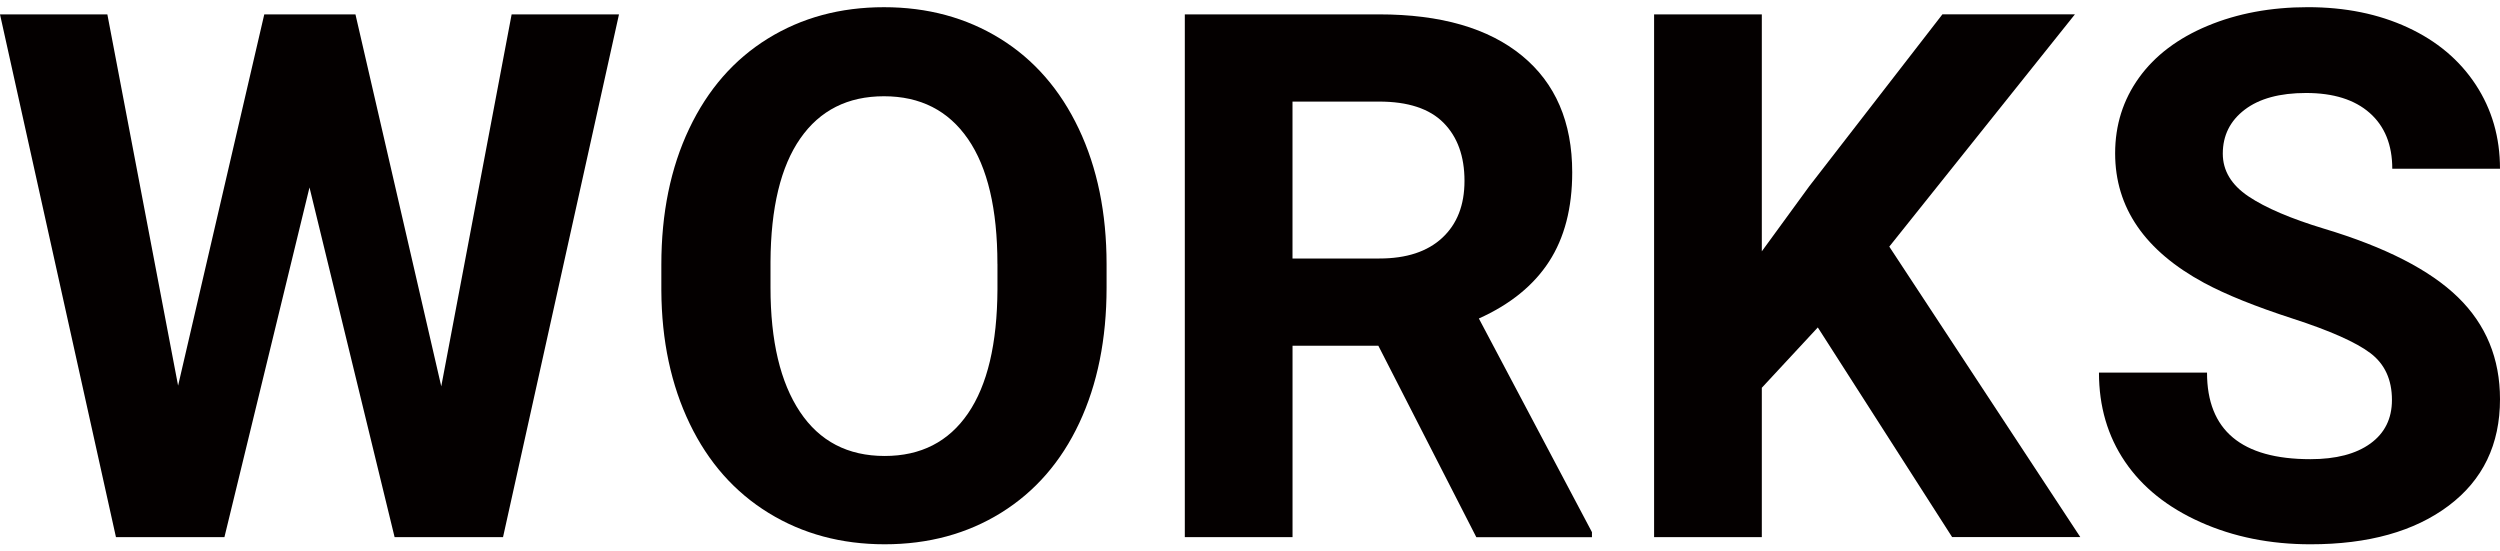
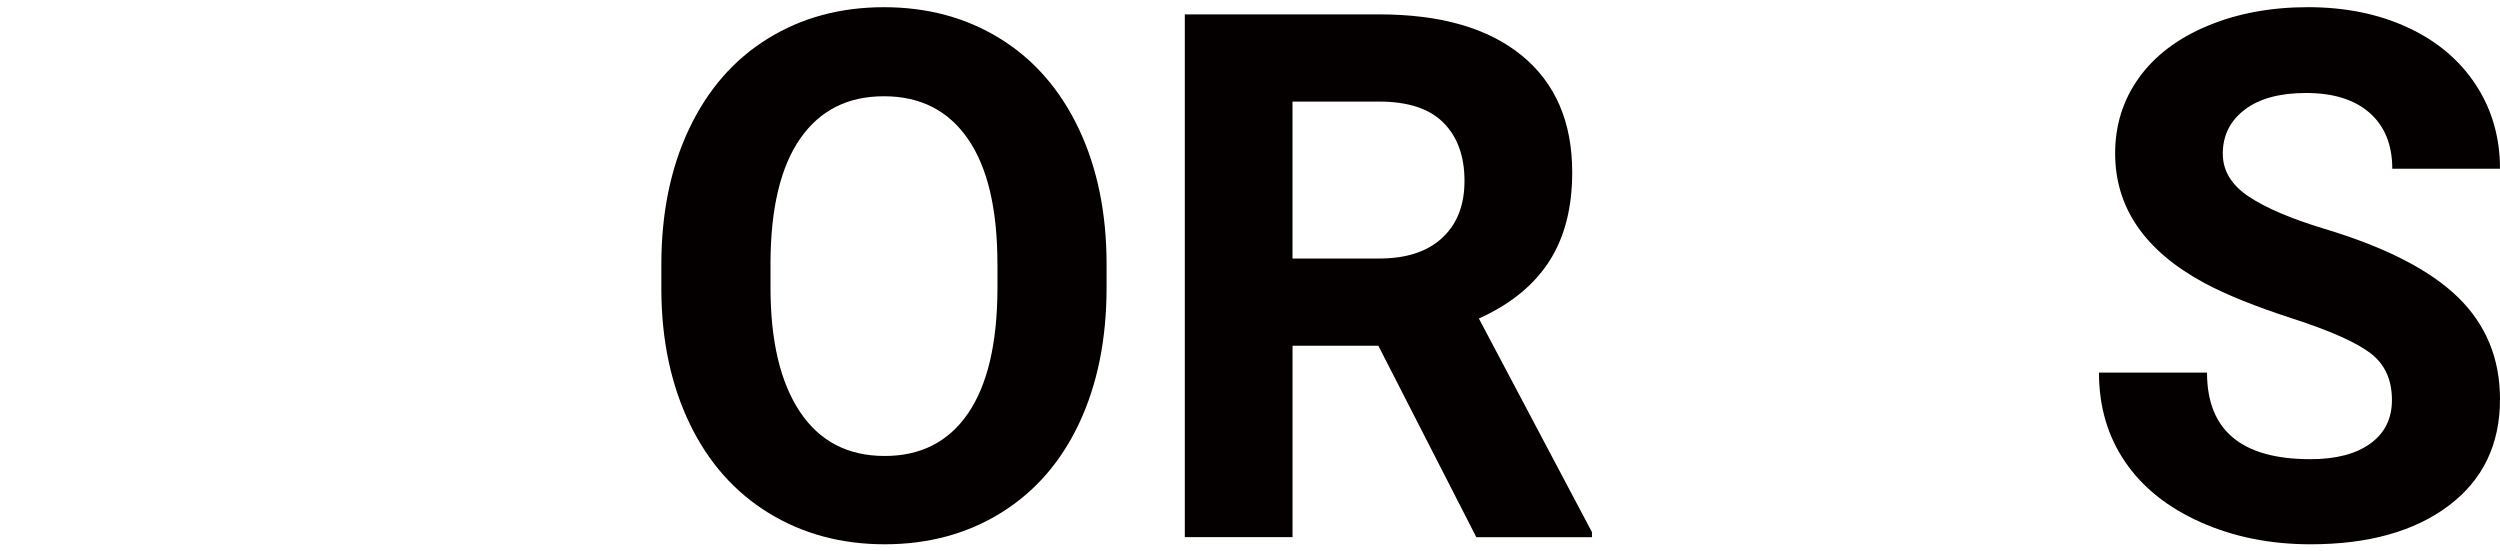
<svg xmlns="http://www.w3.org/2000/svg" version="1.1" id="レイヤー_1" x="0px" y="0px" viewBox="0 0 67.998 15" style="enable-background:new 0 0 67.998 15;" xml:space="preserve">
  <g>
-     <path style="fill:#040000;" d="M12.002,10.508l1.914-10.117h2.92l-3.154,14.219h-2.949L8.418,5.098l-2.314,9.512H3.154L0,0.391   h2.92l1.924,10.098L7.188,0.391h2.48L12.002,10.508z" />
    <path style="fill:#040000;" d="M30.098,7.822c0,1.4-0.248,2.627-0.742,3.682s-1.203,1.869-2.124,2.441s-1.978,0.859-3.169,0.859   c-1.178,0-2.23-0.283-3.154-0.85s-1.641-1.375-2.148-2.427S17.995,9.268,17.988,7.9V7.197c0-1.4,0.252-2.632,0.757-3.696   s1.217-1.881,2.139-2.451s1.974-0.854,3.159-0.854s2.238,0.285,3.159,0.854s1.634,1.387,2.139,2.451s0.757,2.293,0.757,3.687V7.822   z M27.129,7.178c0-1.491-0.267-2.624-0.801-3.398s-1.295-1.162-2.285-1.162c-0.983,0-1.742,0.382-2.275,1.147   s-0.804,1.886-0.811,3.364v0.693c0,1.452,0.267,2.578,0.801,3.379s1.302,1.201,2.305,1.201c0.983,0,1.738-0.386,2.266-1.157   s0.794-1.896,0.801-3.374V7.178z" />
    <path style="fill:#040000;" d="M37.49,9.404h-2.334v5.205h-2.93V0.391h5.283c1.68,0,2.975,0.375,3.887,1.123   s1.367,1.807,1.367,3.174c0,0.97-0.21,1.779-0.63,2.427s-1.056,1.164-1.909,1.548l3.076,5.811v0.137h-3.145L37.49,9.404z    M35.156,7.031h2.363c0.736,0,1.305-0.187,1.709-0.562s0.605-0.89,0.605-1.548c0-0.67-0.19-1.198-0.571-1.582   s-0.965-0.576-1.753-0.576h-2.354V7.031z" />
-     <path style="fill:#040000;" d="M49.443,8.906l-1.523,1.641v4.062h-2.93V0.391h2.93v6.445l1.289-1.768l3.623-4.678h3.604   l-5.049,6.318l5.195,7.9h-3.486L49.443,8.906z" />
    <path style="fill:#040000;" d="M65.059,10.879c0-0.553-0.195-0.978-0.586-1.274s-1.094-0.609-2.109-0.938s-1.82-0.653-2.412-0.972   c-1.615-0.873-2.422-2.047-2.422-3.525c0-0.768,0.216-1.454,0.649-2.056s1.055-1.073,1.865-1.411s1.72-0.508,2.729-0.508   c1.016,0,1.92,0.184,2.715,0.552s1.411,0.887,1.851,1.558s0.659,1.432,0.659,2.285h-2.93c0-0.651-0.205-1.157-0.615-1.519   s-0.986-0.542-1.729-0.542c-0.716,0-1.273,0.151-1.67,0.454s-0.596,0.702-0.596,1.196c0,0.462,0.233,0.85,0.698,1.162   s1.151,0.605,2.056,0.879c1.667,0.501,2.881,1.123,3.643,1.865s1.143,1.667,1.143,2.773c0,1.23-0.465,2.196-1.396,2.896   s-2.184,1.05-3.76,1.05c-1.094,0-2.09-0.2-2.988-0.601s-1.583-0.949-2.056-1.646s-0.708-1.504-0.708-2.422h2.939   c0,1.569,0.938,2.354,2.812,2.354c0.697,0,1.24-0.142,1.631-0.425S65.059,11.387,65.059,10.879z" />
  </g>
</svg>